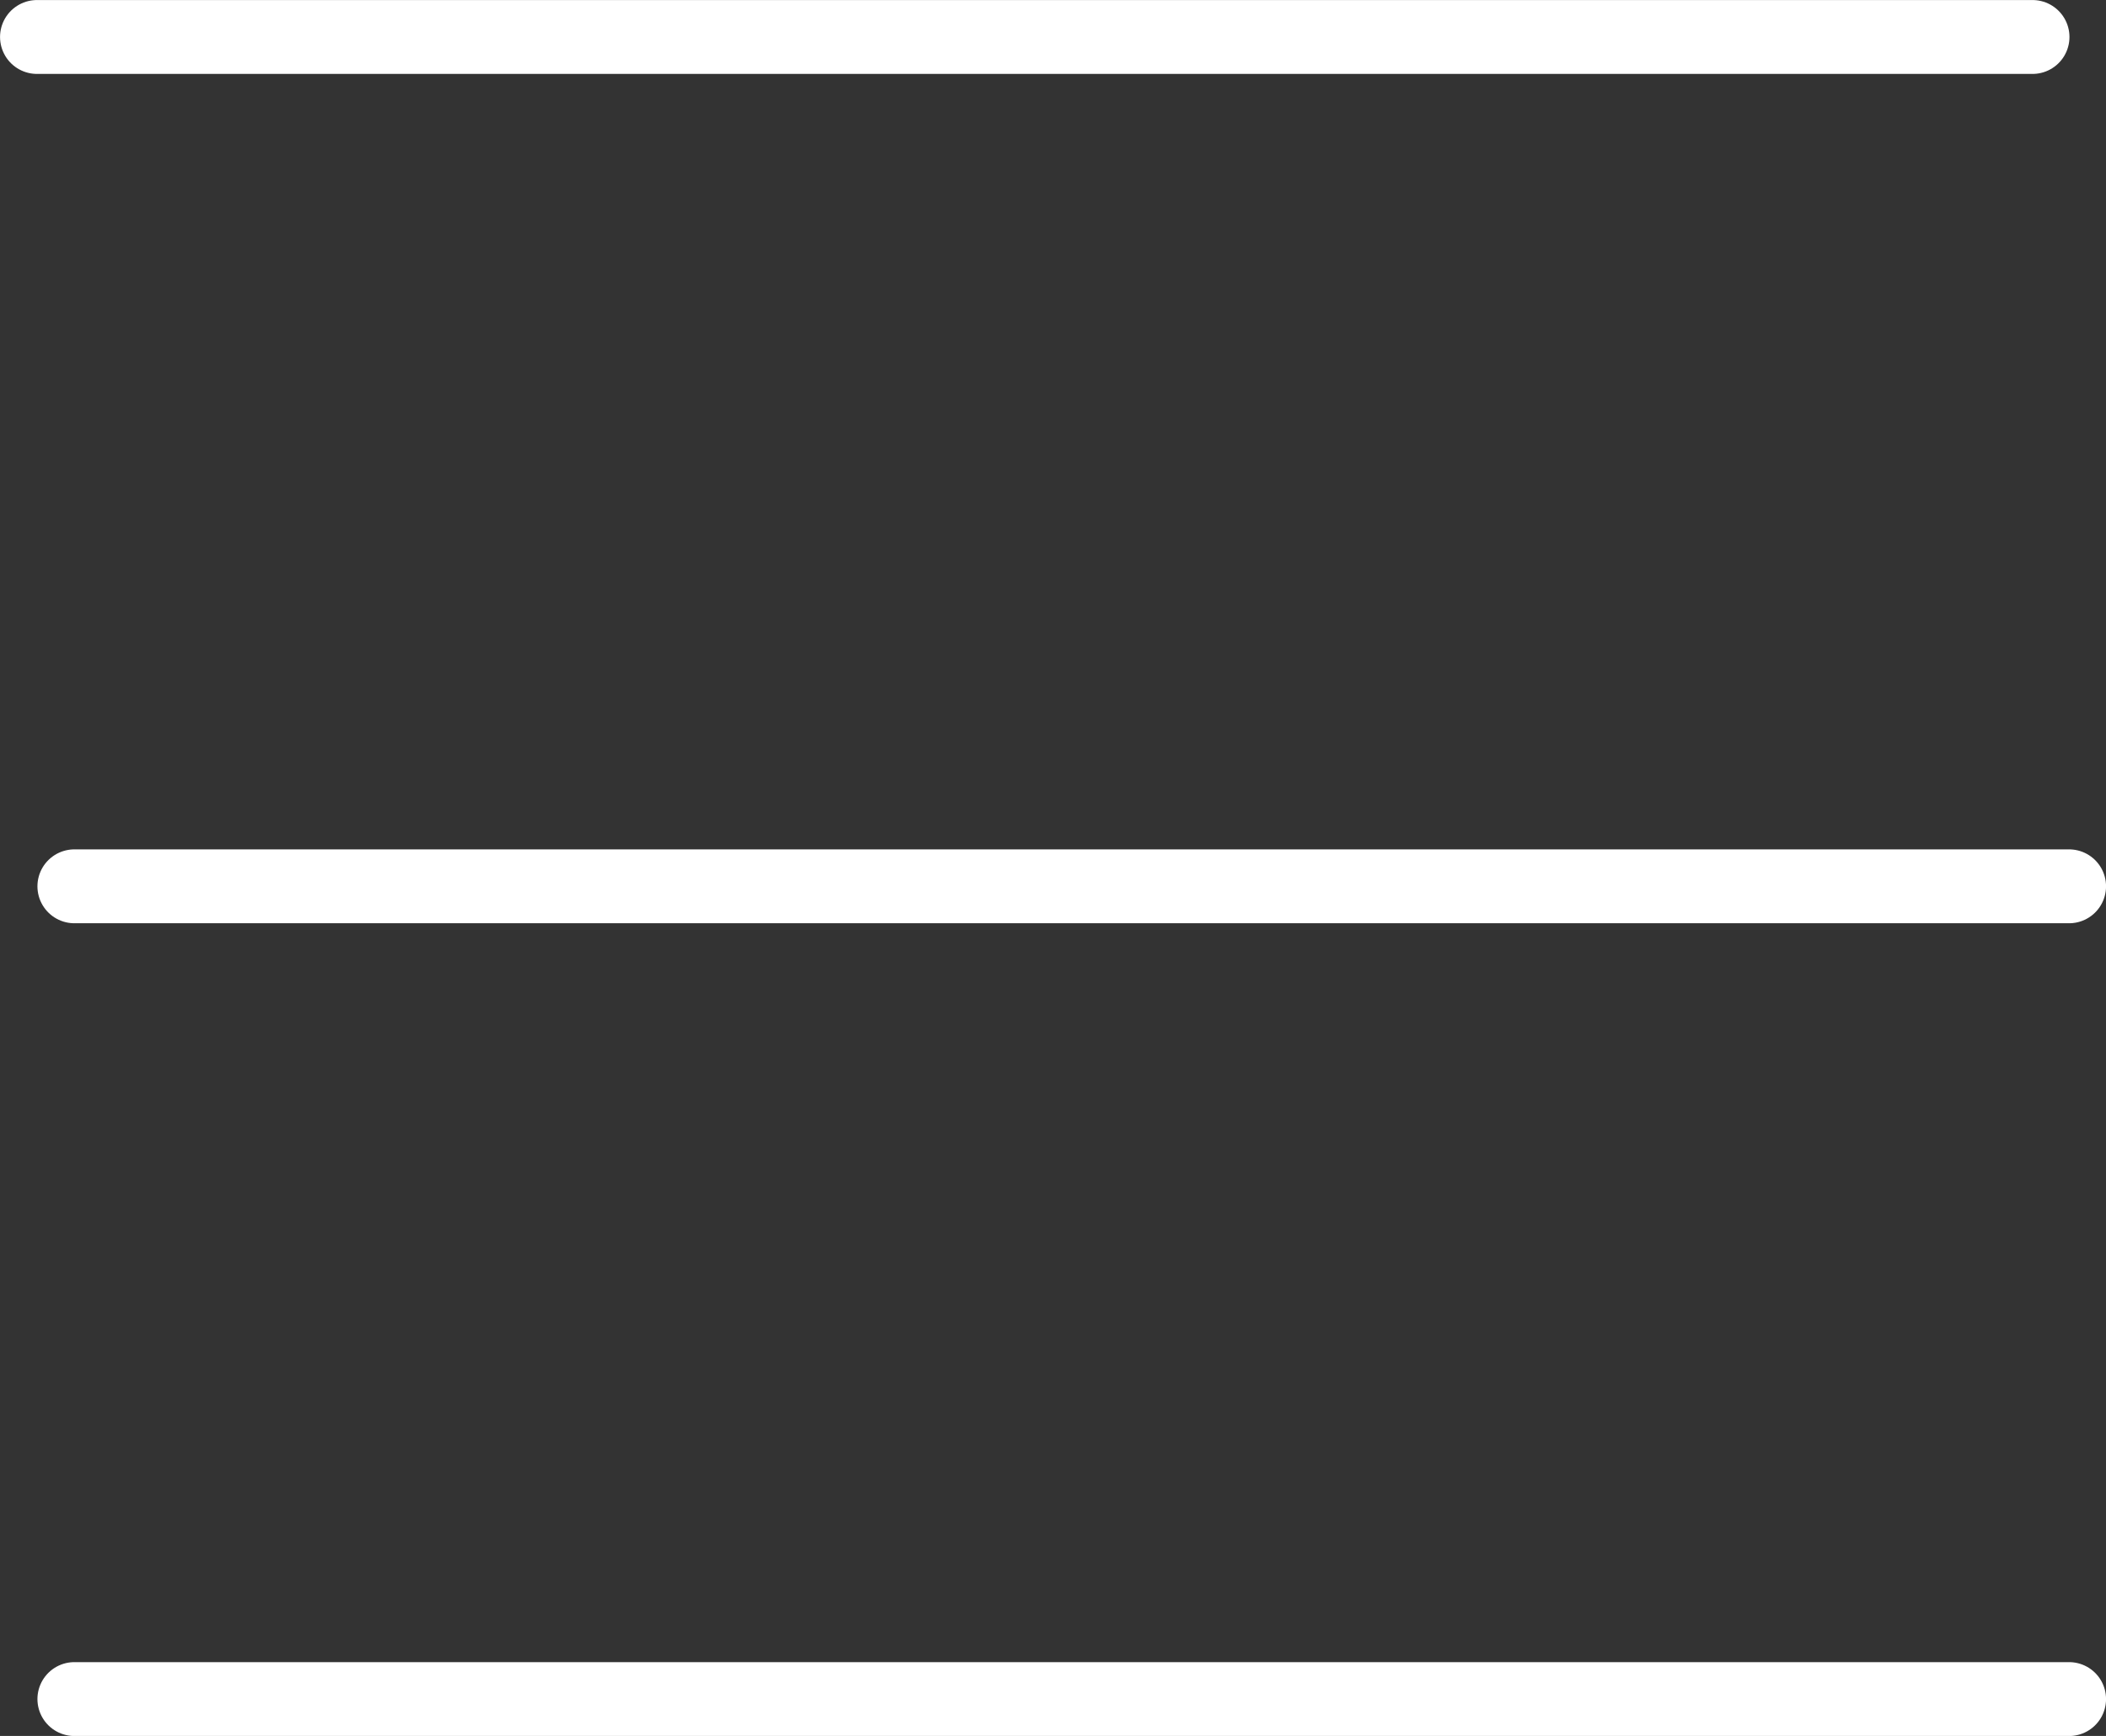
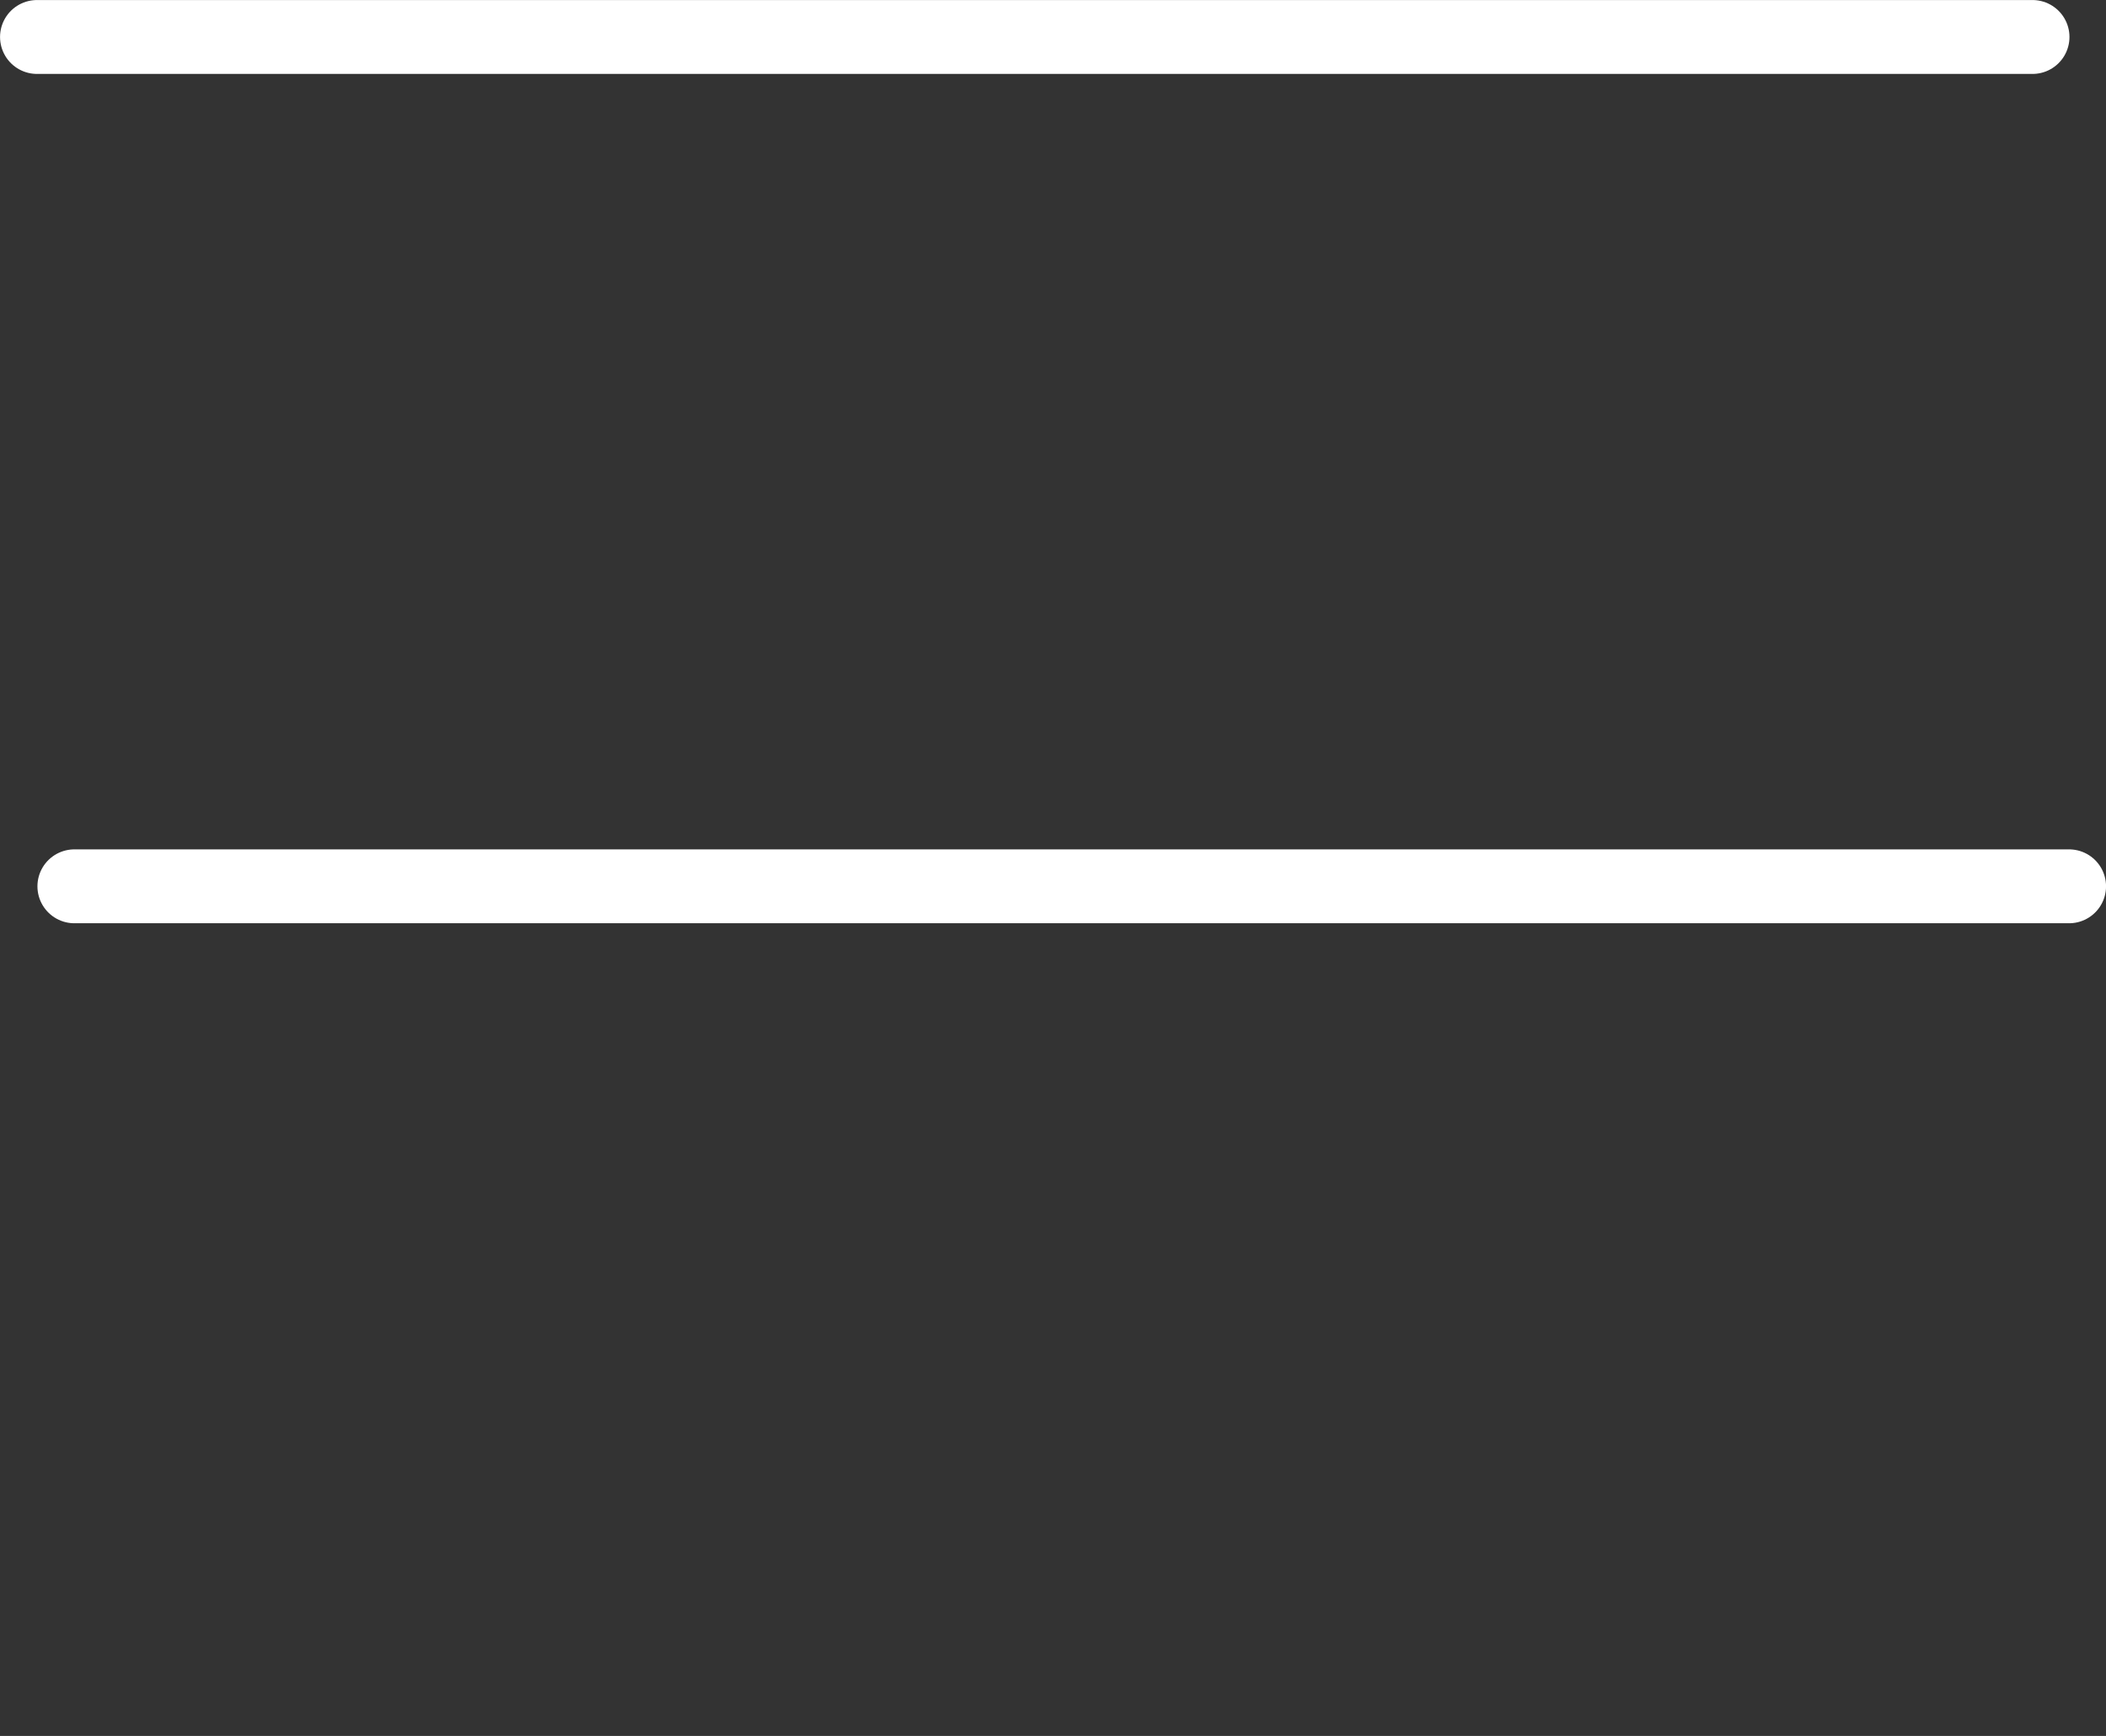
<svg xmlns="http://www.w3.org/2000/svg" width="25.909" height="21.359" viewBox="0 0 25.909 21.359">
  <rect x="0" y="0" width="25.909" height="21.359" fill="#333333" stroke="none" />
  <g transform="translate(-494.425 -201.045)">
    <line x2="24.55" transform="translate(494.88 201.5)" fill="none" stroke="#fff" stroke-linecap="round" stroke-miterlimit="10" stroke-width="0.909" />
    <line x2="24.54" transform="translate(495.34 211.95)" fill="none" stroke="#fff" stroke-linecap="round" stroke-miterlimit="10" stroke-width="0.909" />
-     <line x2="24.54" transform="translate(495.34 221.95)" fill="none" stroke="#fff" stroke-linecap="round" stroke-miterlimit="10" stroke-width="0.909" />
  </g>
</svg>